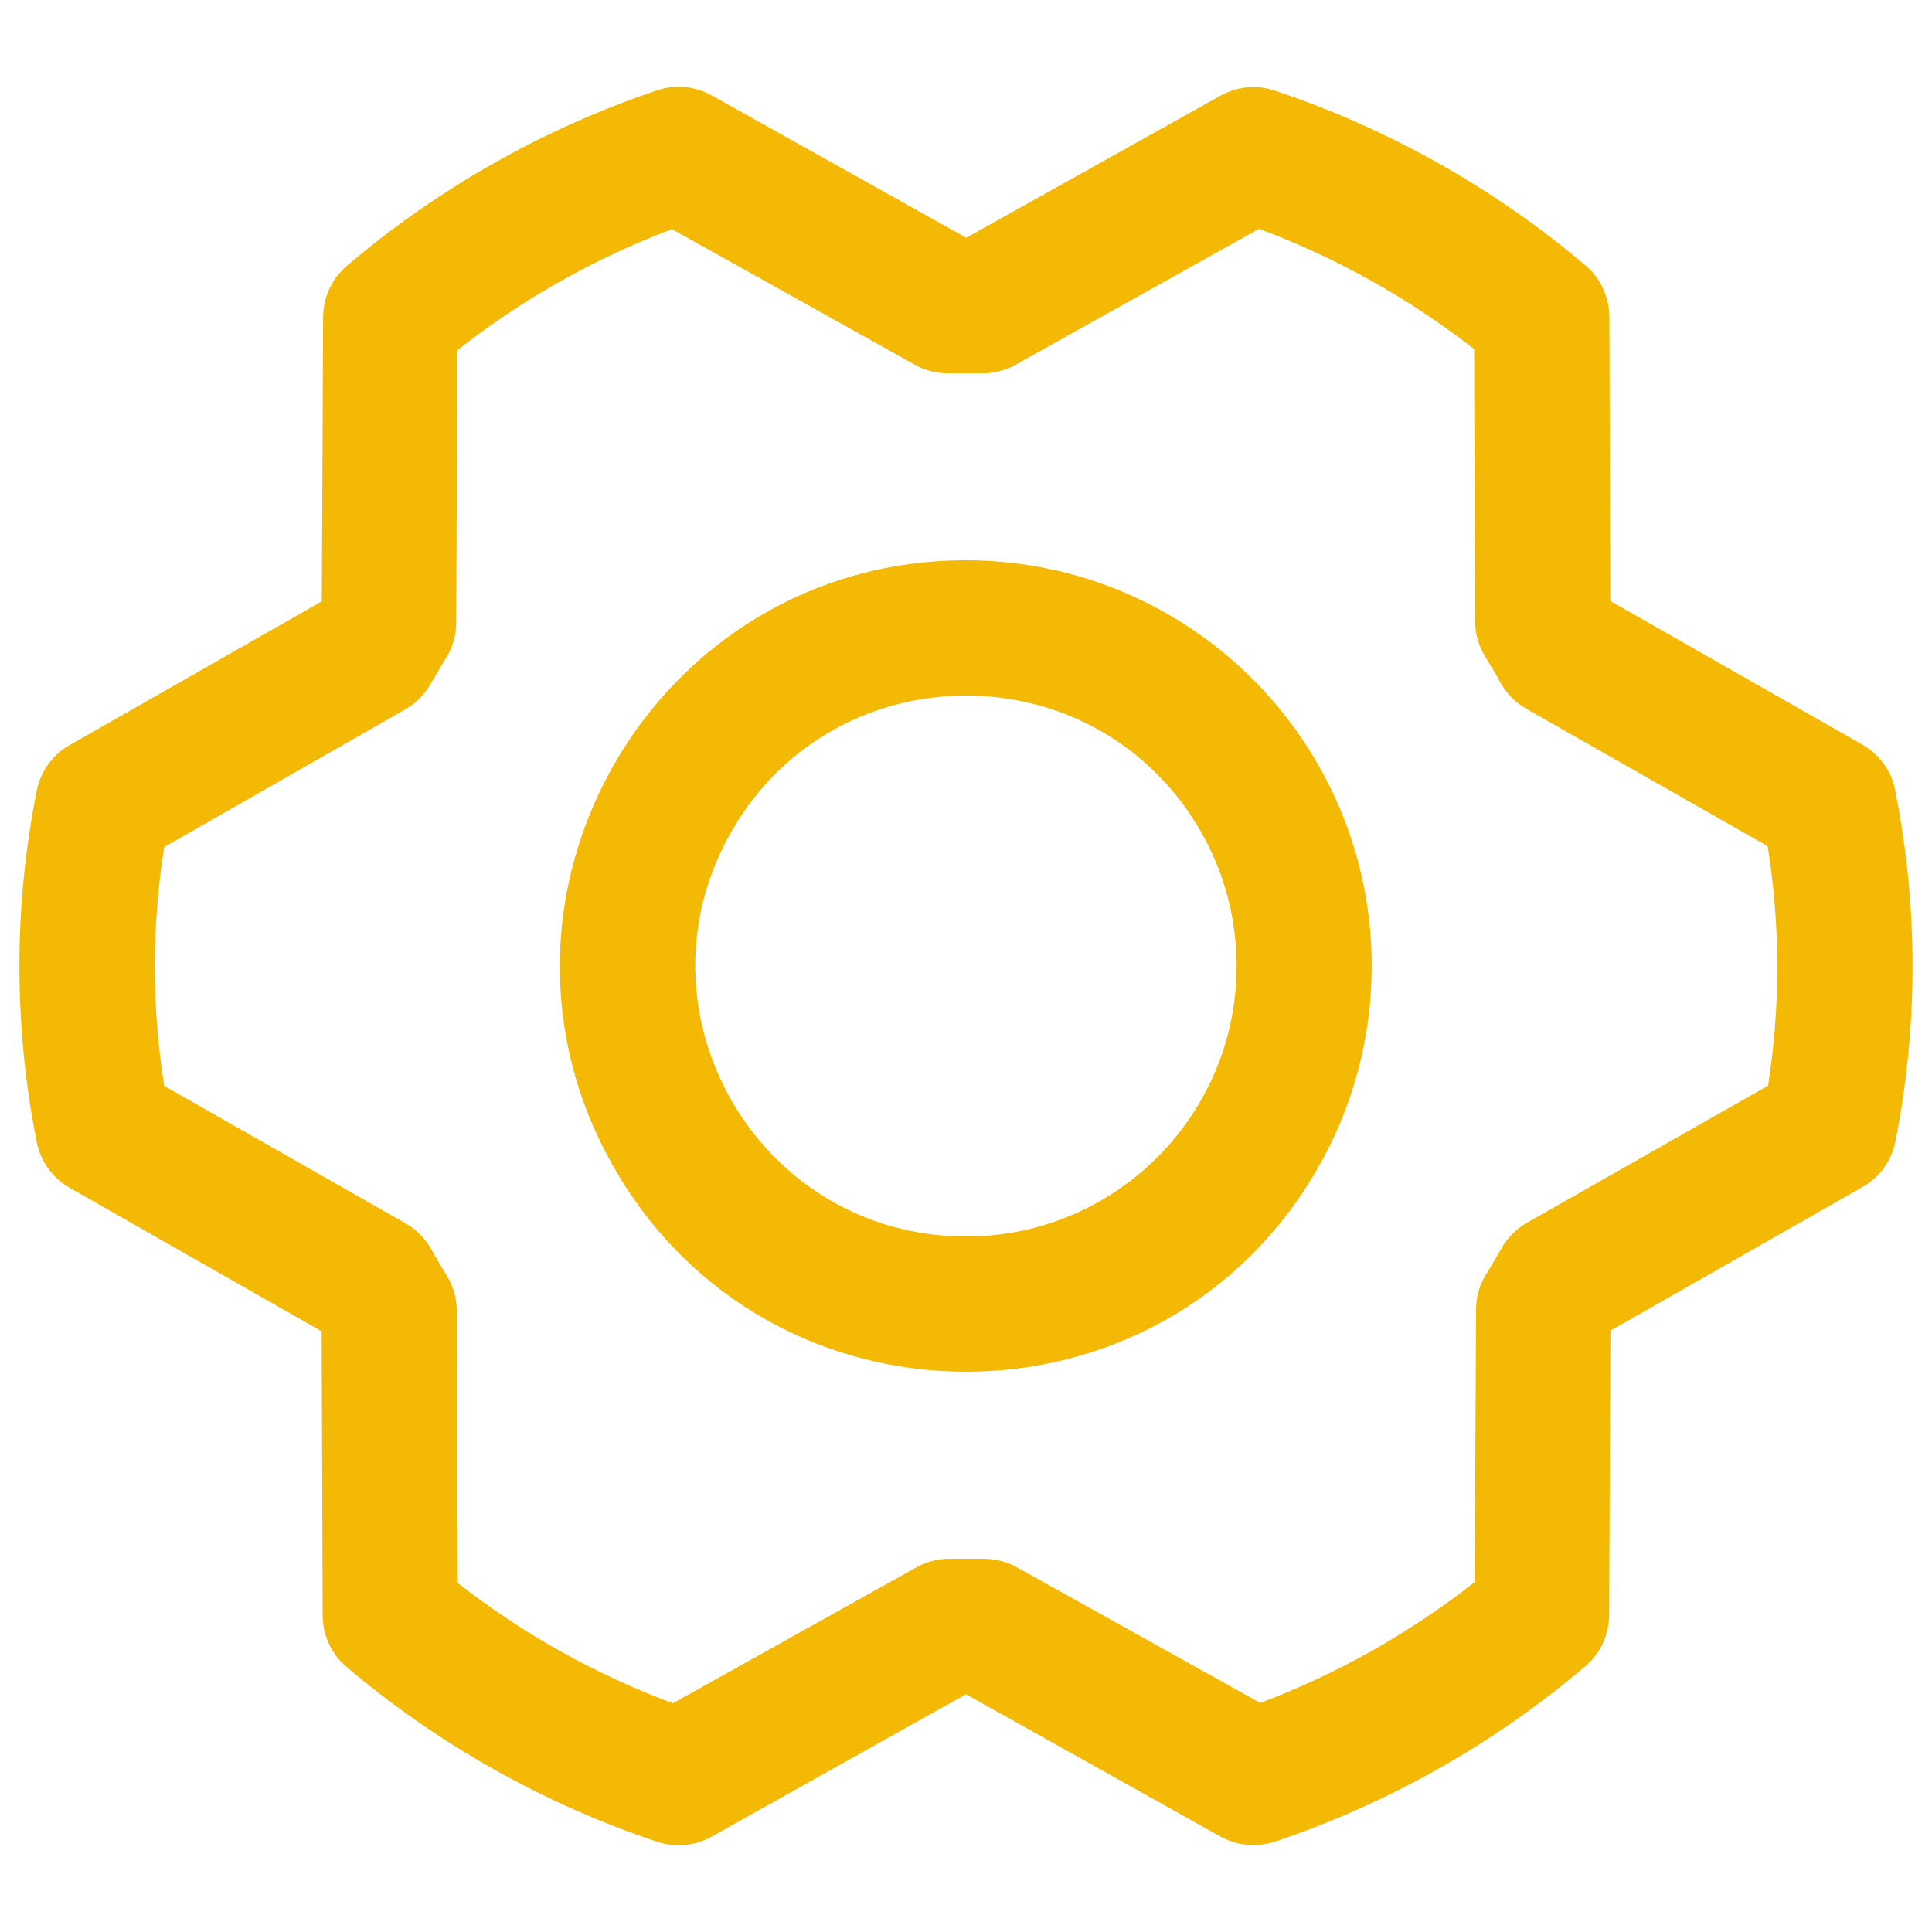
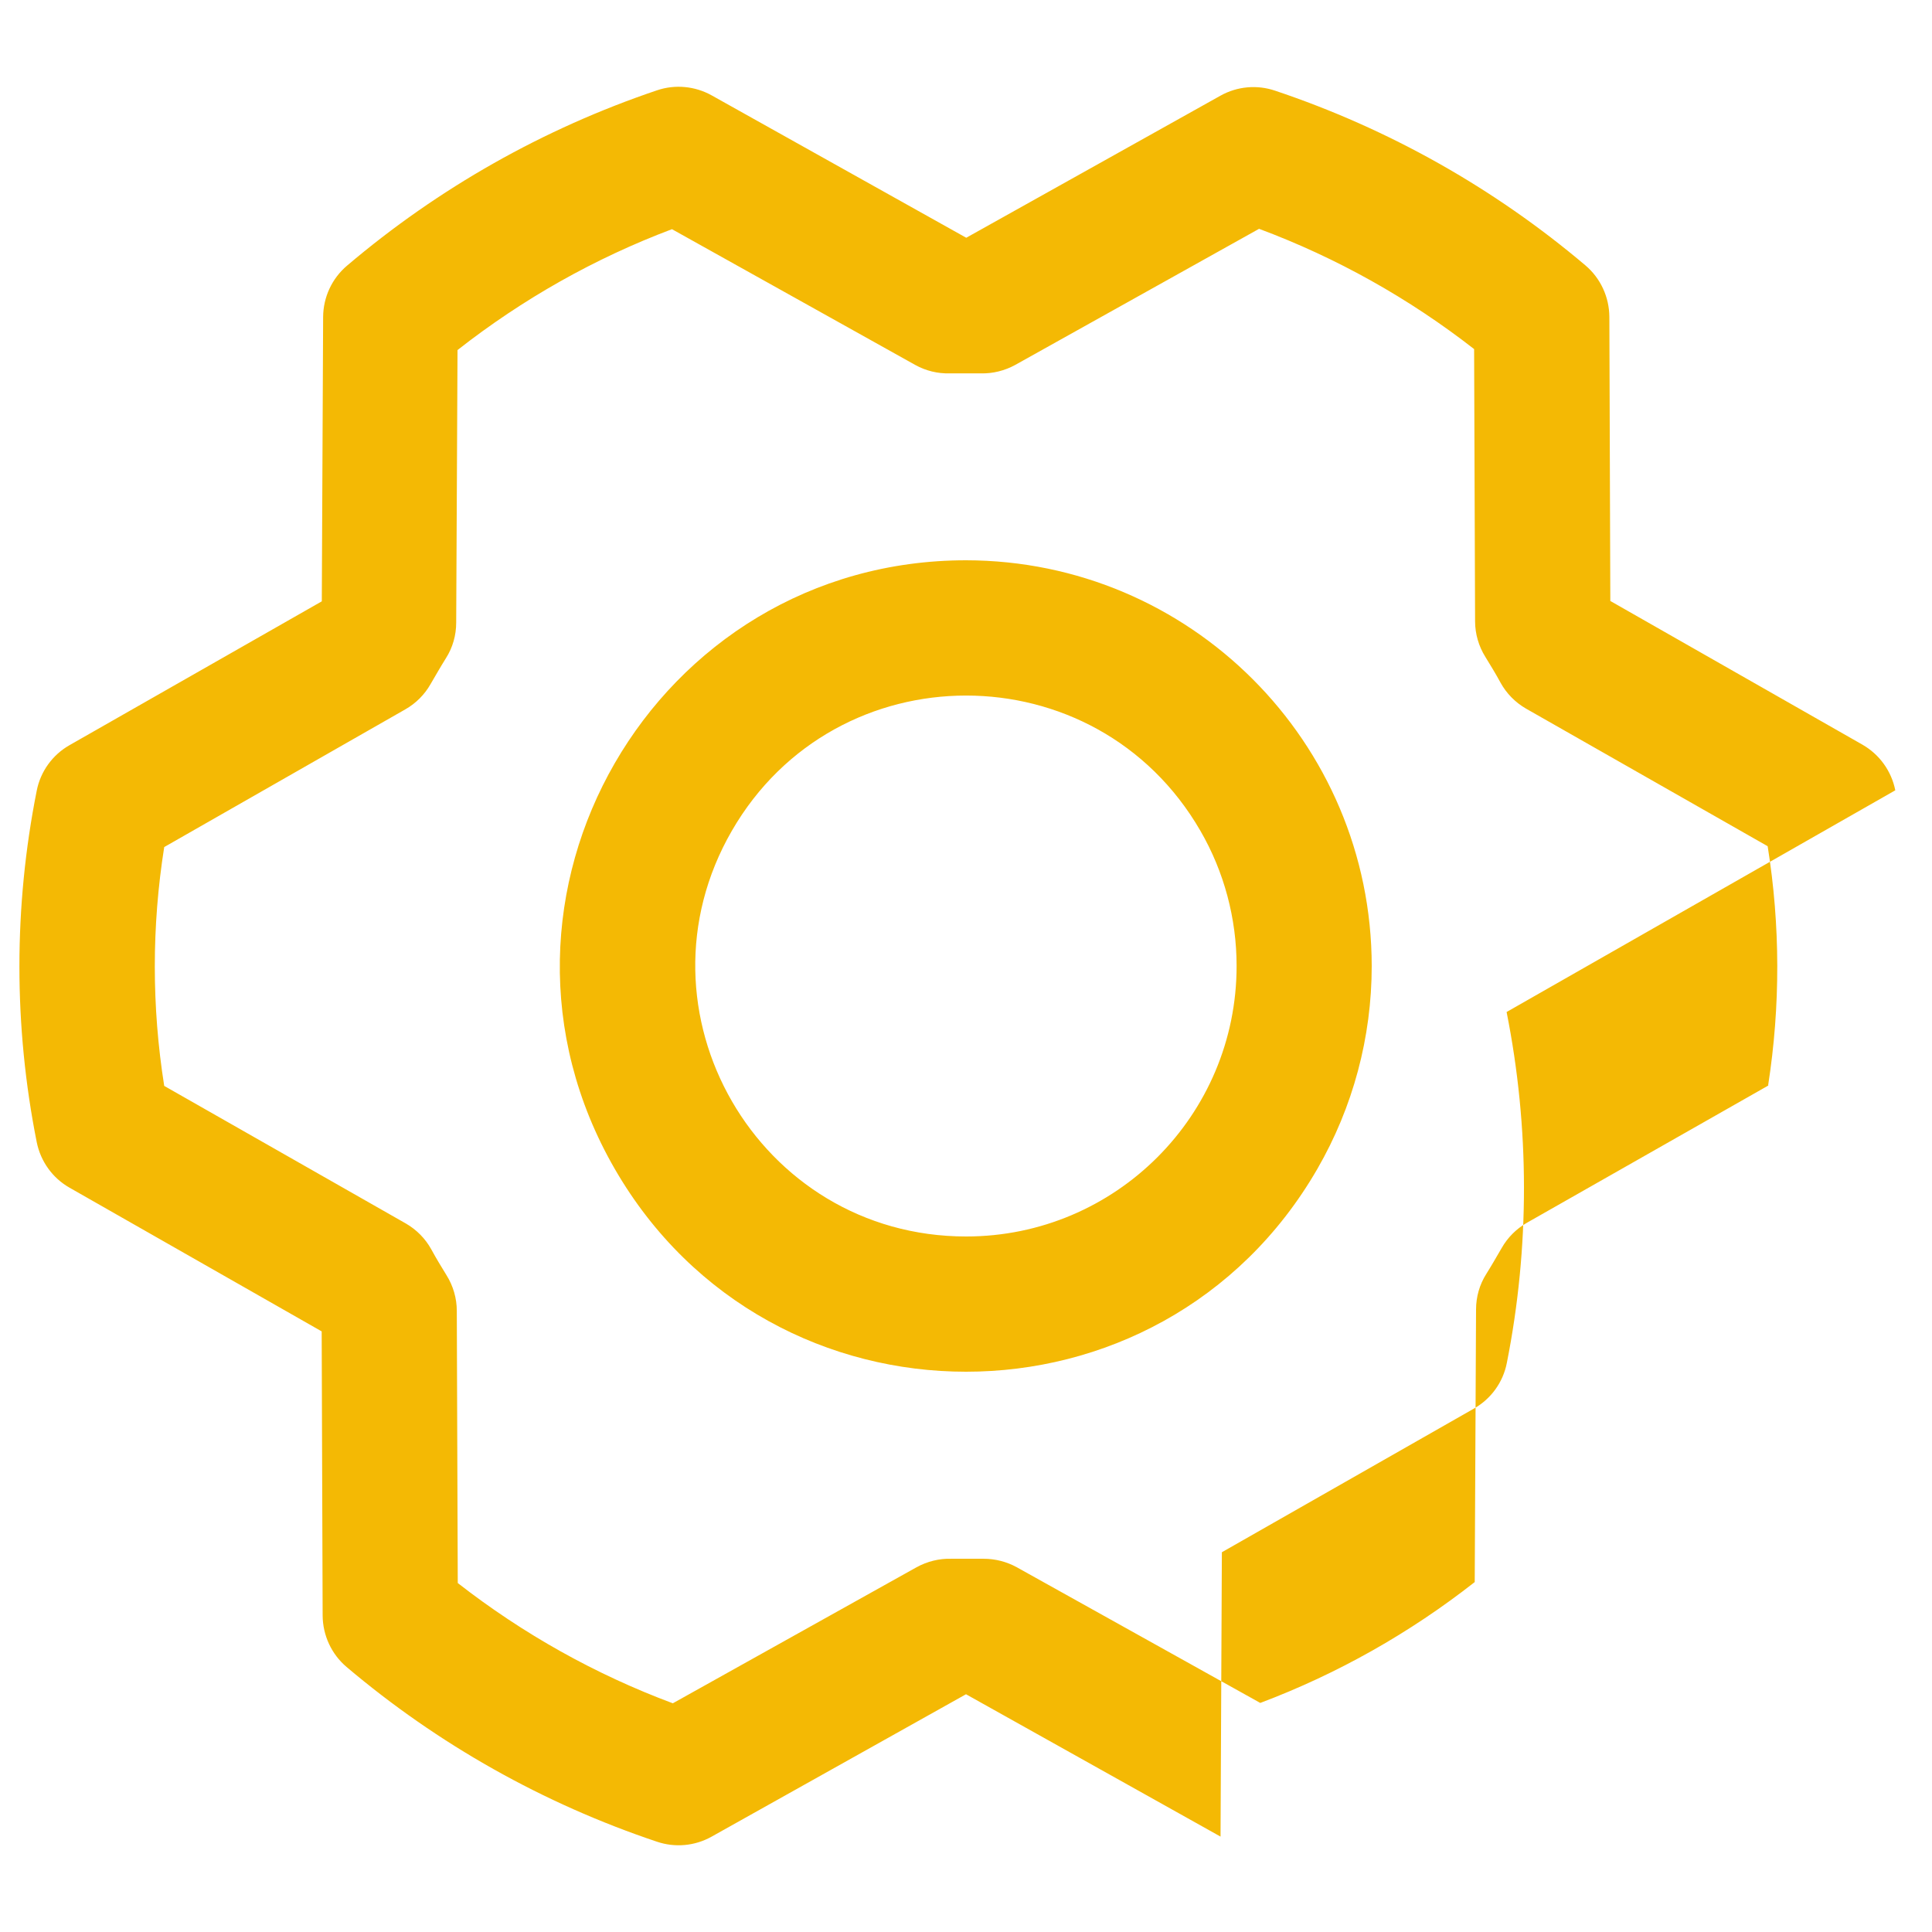
<svg xmlns="http://www.w3.org/2000/svg" viewBox="0 0 16 16" fill="#f4b904" id="Gear-Six--Streamline-Phosphor" height="16" width="16">
  <desc>Gear Six Streamline Icon: https://streamlinehq.com</desc>
-   <path d="M8.001 4.64c-2.586 0 -4.203 2.8 -2.91 5.04 1.293 2.24 4.526 2.24 5.819 0 0.295 -0.511 0.45 -1.09 0.45 -1.68 -0.002 -1.855 -1.505 -3.358 -3.36 -3.36Zm0 5.6c-1.724 0 -2.802 -1.867 -1.94 -3.36 0.862 -1.493 3.017 -1.493 3.88 0 0.197 0.34 0.3 0.727 0.3 1.12 0 1.237 -1.003 2.24 -2.24 2.24Zm7.695 -3.695c-0.032 -0.16 -0.131 -0.297 -0.272 -0.378l-2.088 -1.19 -0.008 -2.353c-0.001 -0.164 -0.073 -0.32 -0.198 -0.426 -0.757 -0.641 -1.63 -1.132 -2.57 -1.447 -0.15 -0.051 -0.314 -0.036 -0.452 0.041l-2.106 1.177 -2.108 -1.179c-0.138 -0.077 -0.303 -0.093 -0.453 -0.042 -0.94 0.317 -1.811 0.81 -2.567 1.452 -0.125 0.106 -0.197 0.261 -0.198 0.425l-0.011 2.355L0.576 6.171c-0.141 0.08 -0.241 0.218 -0.272 0.378 -0.191 0.96 -0.191 1.949 0 2.909 0.032 0.16 0.131 0.298 0.272 0.378l2.088 1.19 0.008 2.353c0.001 0.164 0.073 0.32 0.198 0.426 0.757 0.641 1.63 1.132 2.57 1.447 0.15 0.051 0.314 0.036 0.452 -0.041l2.108 -1.18 2.108 1.179c0.083 0.046 0.177 0.071 0.273 0.07 0.061 -0 0.122 -0.01 0.18 -0.029 0.94 -0.317 1.811 -0.809 2.567 -1.451 0.125 -0.106 0.197 -0.261 0.198 -0.425l0.011 -2.355 2.088 -1.19c0.141 -0.08 0.241 -0.218 0.272 -0.378 0.19 -0.959 0.189 -1.947 -0.002 -2.906Zm-1.05 2.444 -2 1.137c-0.088 0.05 -0.16 0.122 -0.21 0.21 -0.041 0.07 -0.083 0.144 -0.127 0.214 -0.056 0.088 -0.085 0.19 -0.085 0.295l-0.011 2.257c-0.538 0.422 -1.136 0.76 -1.776 1.001l-2.017 -1.124c-0.084 -0.046 -0.178 -0.07 -0.274 -0.07h-0.268c-0.1 -0.003 -0.199 0.022 -0.287 0.07l-2.019 1.127c-0.641 -0.239 -1.241 -0.575 -1.781 -0.996l-0.008 -2.254c-0 -0.104 -0.03 -0.207 -0.085 -0.295 -0.043 -0.07 -0.086 -0.14 -0.126 -0.214 -0.049 -0.089 -0.122 -0.163 -0.21 -0.214l-2.002 -1.14c-0.104 -0.655 -0.104 -1.323 0 -1.978l1.996 -1.14c0.088 -0.05 0.16 -0.122 0.21 -0.21 0.041 -0.07 0.083 -0.144 0.127 -0.214 0.056 -0.088 0.085 -0.19 0.085 -0.295l0.011 -2.257c0.538 -0.422 1.136 -0.76 1.776 -1.001l2.014 1.124c0.088 0.049 0.187 0.073 0.287 0.07h0.255c0.1 0.003 0.199 -0.022 0.287 -0.07l2.019 -1.127c0.641 0.239 1.241 0.575 1.781 0.996l0.008 2.254c0 0.104 0.03 0.207 0.085 0.295 0.043 0.07 0.086 0.14 0.126 0.214 0.049 0.089 0.122 0.163 0.21 0.214l2.002 1.14c0.105 0.656 0.106 1.324 0.004 1.98Z" stroke-width="0.062" />
+   <path d="M8.001 4.64c-2.586 0 -4.203 2.8 -2.91 5.04 1.293 2.24 4.526 2.24 5.819 0 0.295 -0.511 0.45 -1.09 0.45 -1.68 -0.002 -1.855 -1.505 -3.358 -3.36 -3.36Zm0 5.6c-1.724 0 -2.802 -1.867 -1.94 -3.36 0.862 -1.493 3.017 -1.493 3.88 0 0.197 0.34 0.3 0.727 0.3 1.12 0 1.237 -1.003 2.24 -2.24 2.24Zm7.695 -3.695c-0.032 -0.16 -0.131 -0.297 -0.272 -0.378l-2.088 -1.19 -0.008 -2.353c-0.001 -0.164 -0.073 -0.32 -0.198 -0.426 -0.757 -0.641 -1.63 -1.132 -2.57 -1.447 -0.15 -0.051 -0.314 -0.036 -0.452 0.041l-2.106 1.177 -2.108 -1.179c-0.138 -0.077 -0.303 -0.093 -0.453 -0.042 -0.94 0.317 -1.811 0.81 -2.567 1.452 -0.125 0.106 -0.197 0.261 -0.198 0.425l-0.011 2.355L0.576 6.171c-0.141 0.08 -0.241 0.218 -0.272 0.378 -0.191 0.96 -0.191 1.949 0 2.909 0.032 0.16 0.131 0.298 0.272 0.378l2.088 1.19 0.008 2.353c0.001 0.164 0.073 0.32 0.198 0.426 0.757 0.641 1.63 1.132 2.57 1.447 0.15 0.051 0.314 0.036 0.452 -0.041l2.108 -1.18 2.108 1.179l0.011 -2.355 2.088 -1.19c0.141 -0.08 0.241 -0.218 0.272 -0.378 0.19 -0.959 0.189 -1.947 -0.002 -2.906Zm-1.05 2.444 -2 1.137c-0.088 0.05 -0.16 0.122 -0.21 0.21 -0.041 0.07 -0.083 0.144 -0.127 0.214 -0.056 0.088 -0.085 0.19 -0.085 0.295l-0.011 2.257c-0.538 0.422 -1.136 0.76 -1.776 1.001l-2.017 -1.124c-0.084 -0.046 -0.178 -0.07 -0.274 -0.07h-0.268c-0.1 -0.003 -0.199 0.022 -0.287 0.07l-2.019 1.127c-0.641 -0.239 -1.241 -0.575 -1.781 -0.996l-0.008 -2.254c-0 -0.104 -0.03 -0.207 -0.085 -0.295 -0.043 -0.07 -0.086 -0.14 -0.126 -0.214 -0.049 -0.089 -0.122 -0.163 -0.21 -0.214l-2.002 -1.14c-0.104 -0.655 -0.104 -1.323 0 -1.978l1.996 -1.14c0.088 -0.05 0.16 -0.122 0.21 -0.21 0.041 -0.07 0.083 -0.144 0.127 -0.214 0.056 -0.088 0.085 -0.19 0.085 -0.295l0.011 -2.257c0.538 -0.422 1.136 -0.76 1.776 -1.001l2.014 1.124c0.088 0.049 0.187 0.073 0.287 0.07h0.255c0.1 0.003 0.199 -0.022 0.287 -0.07l2.019 -1.127c0.641 0.239 1.241 0.575 1.781 0.996l0.008 2.254c0 0.104 0.03 0.207 0.085 0.295 0.043 0.07 0.086 0.14 0.126 0.214 0.049 0.089 0.122 0.163 0.21 0.214l2.002 1.14c0.105 0.656 0.106 1.324 0.004 1.98Z" stroke-width="0.062" />
</svg>